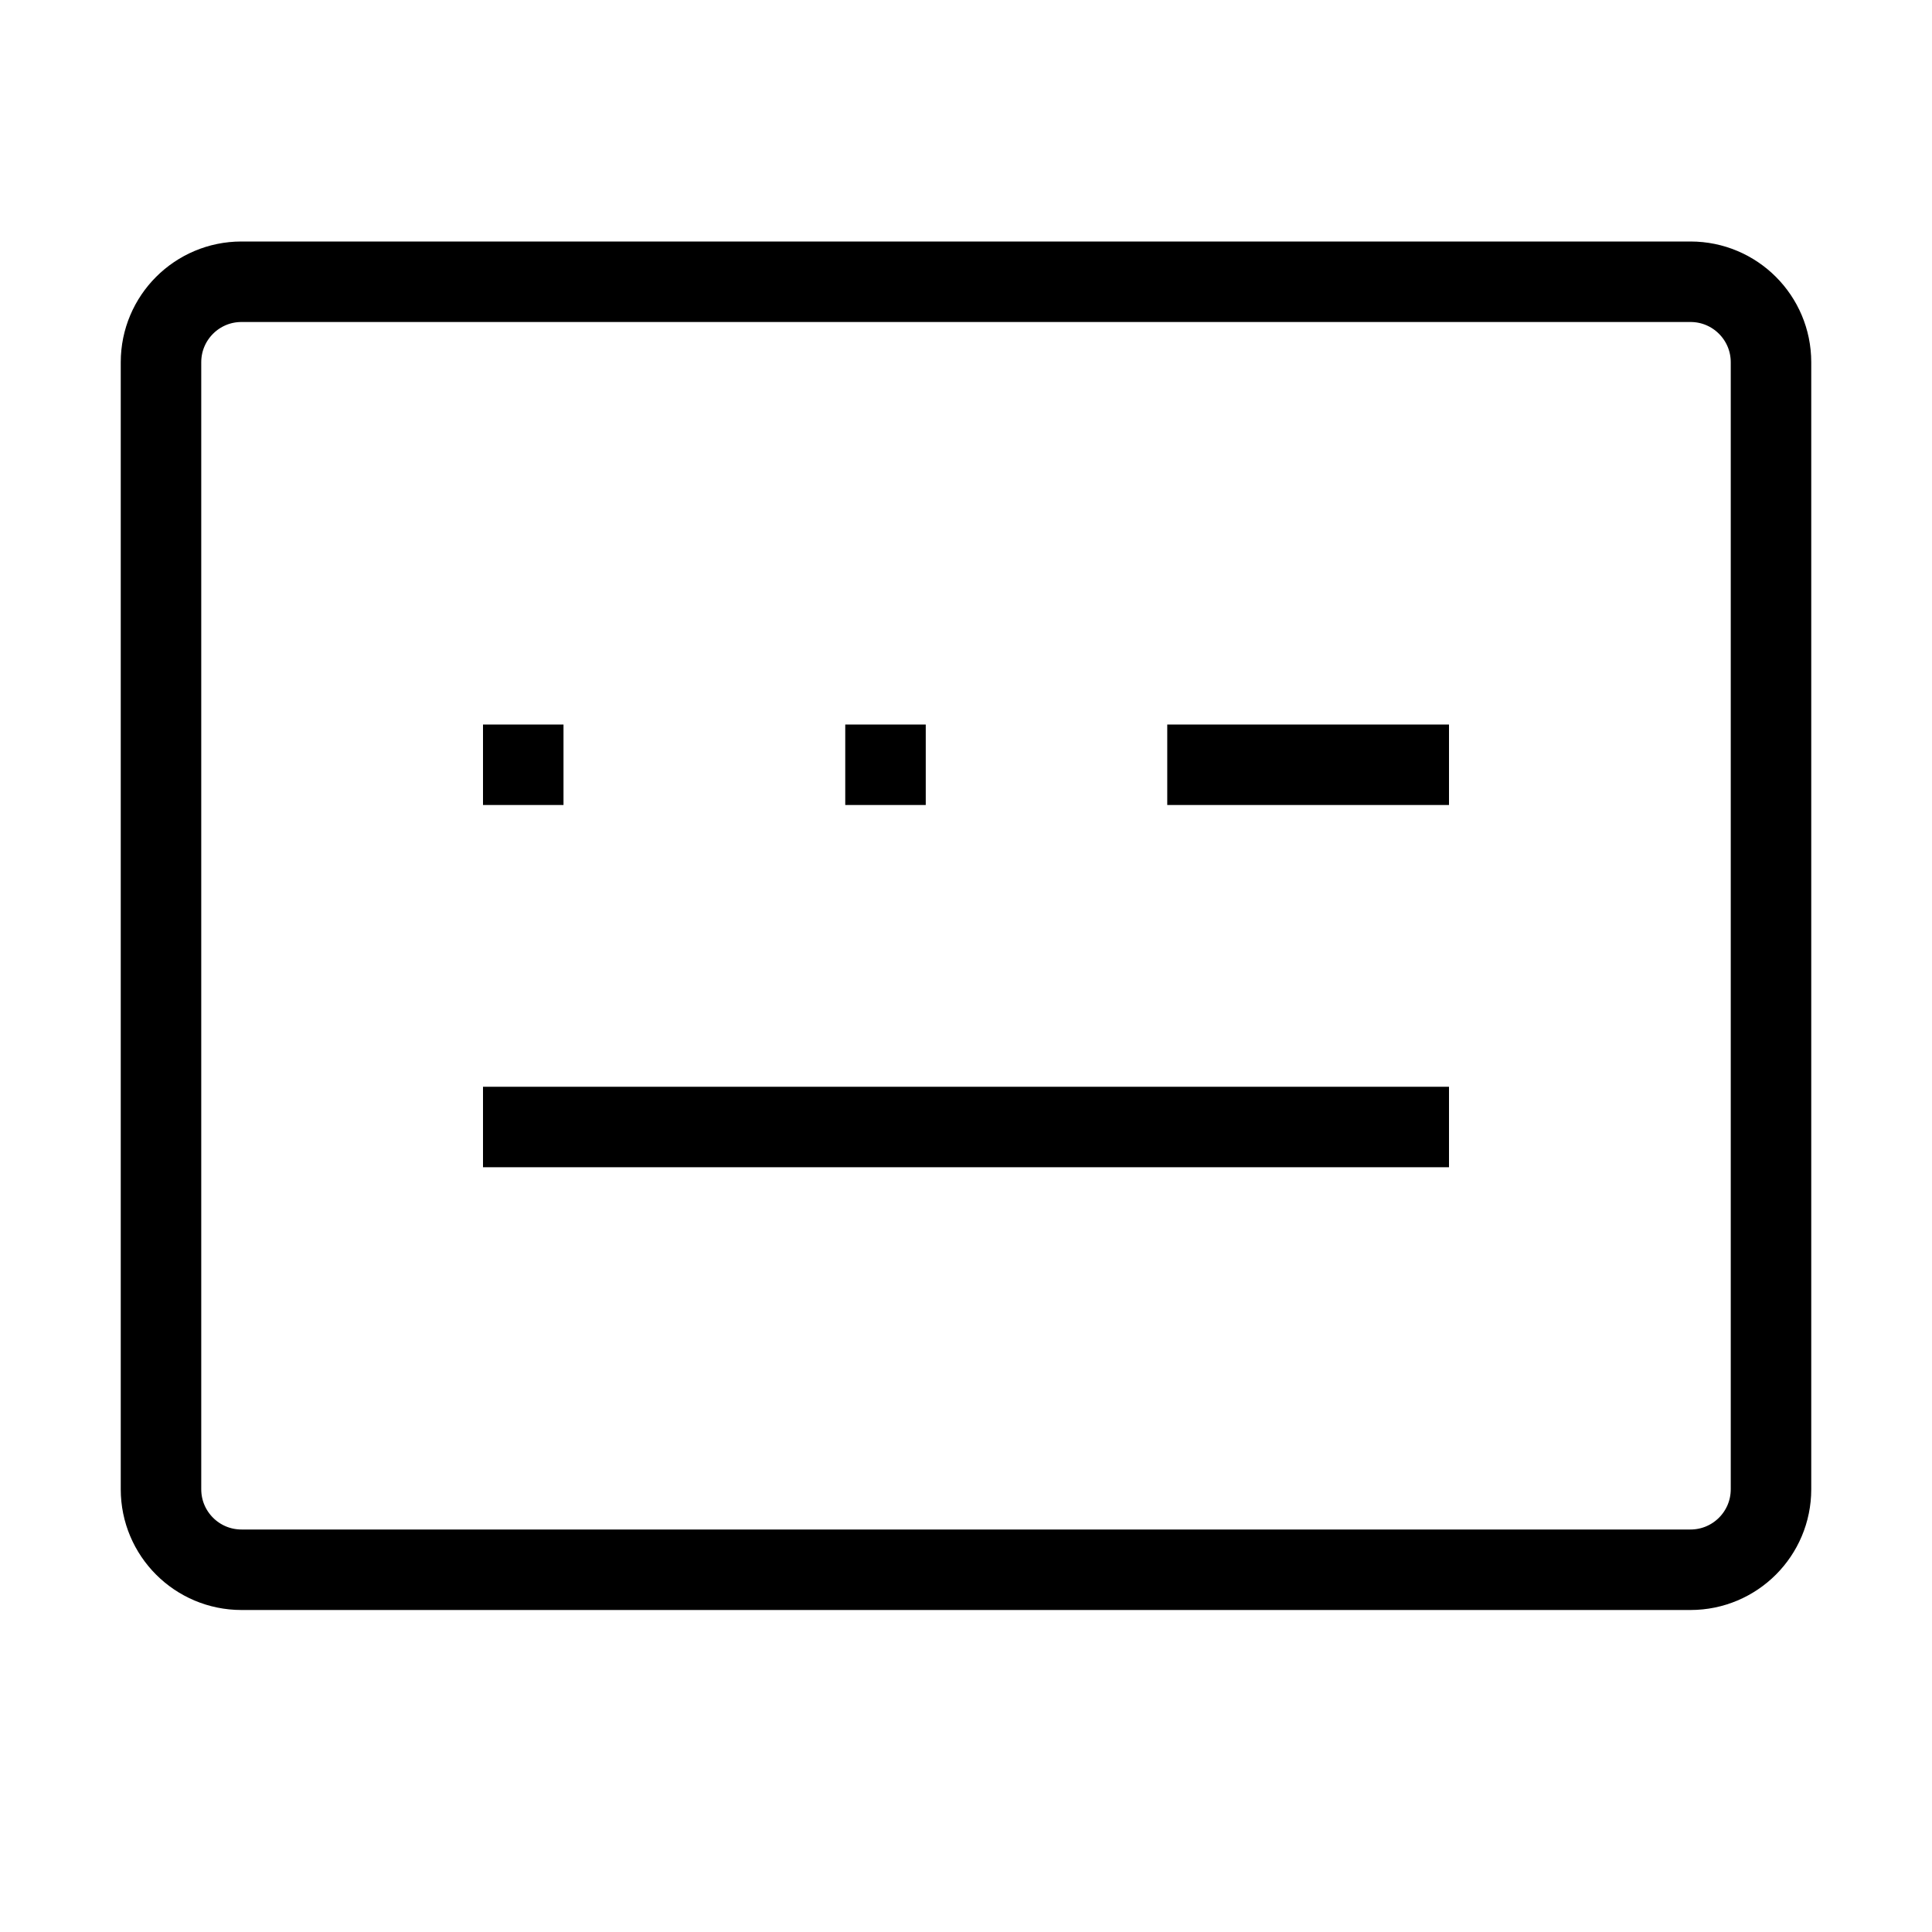
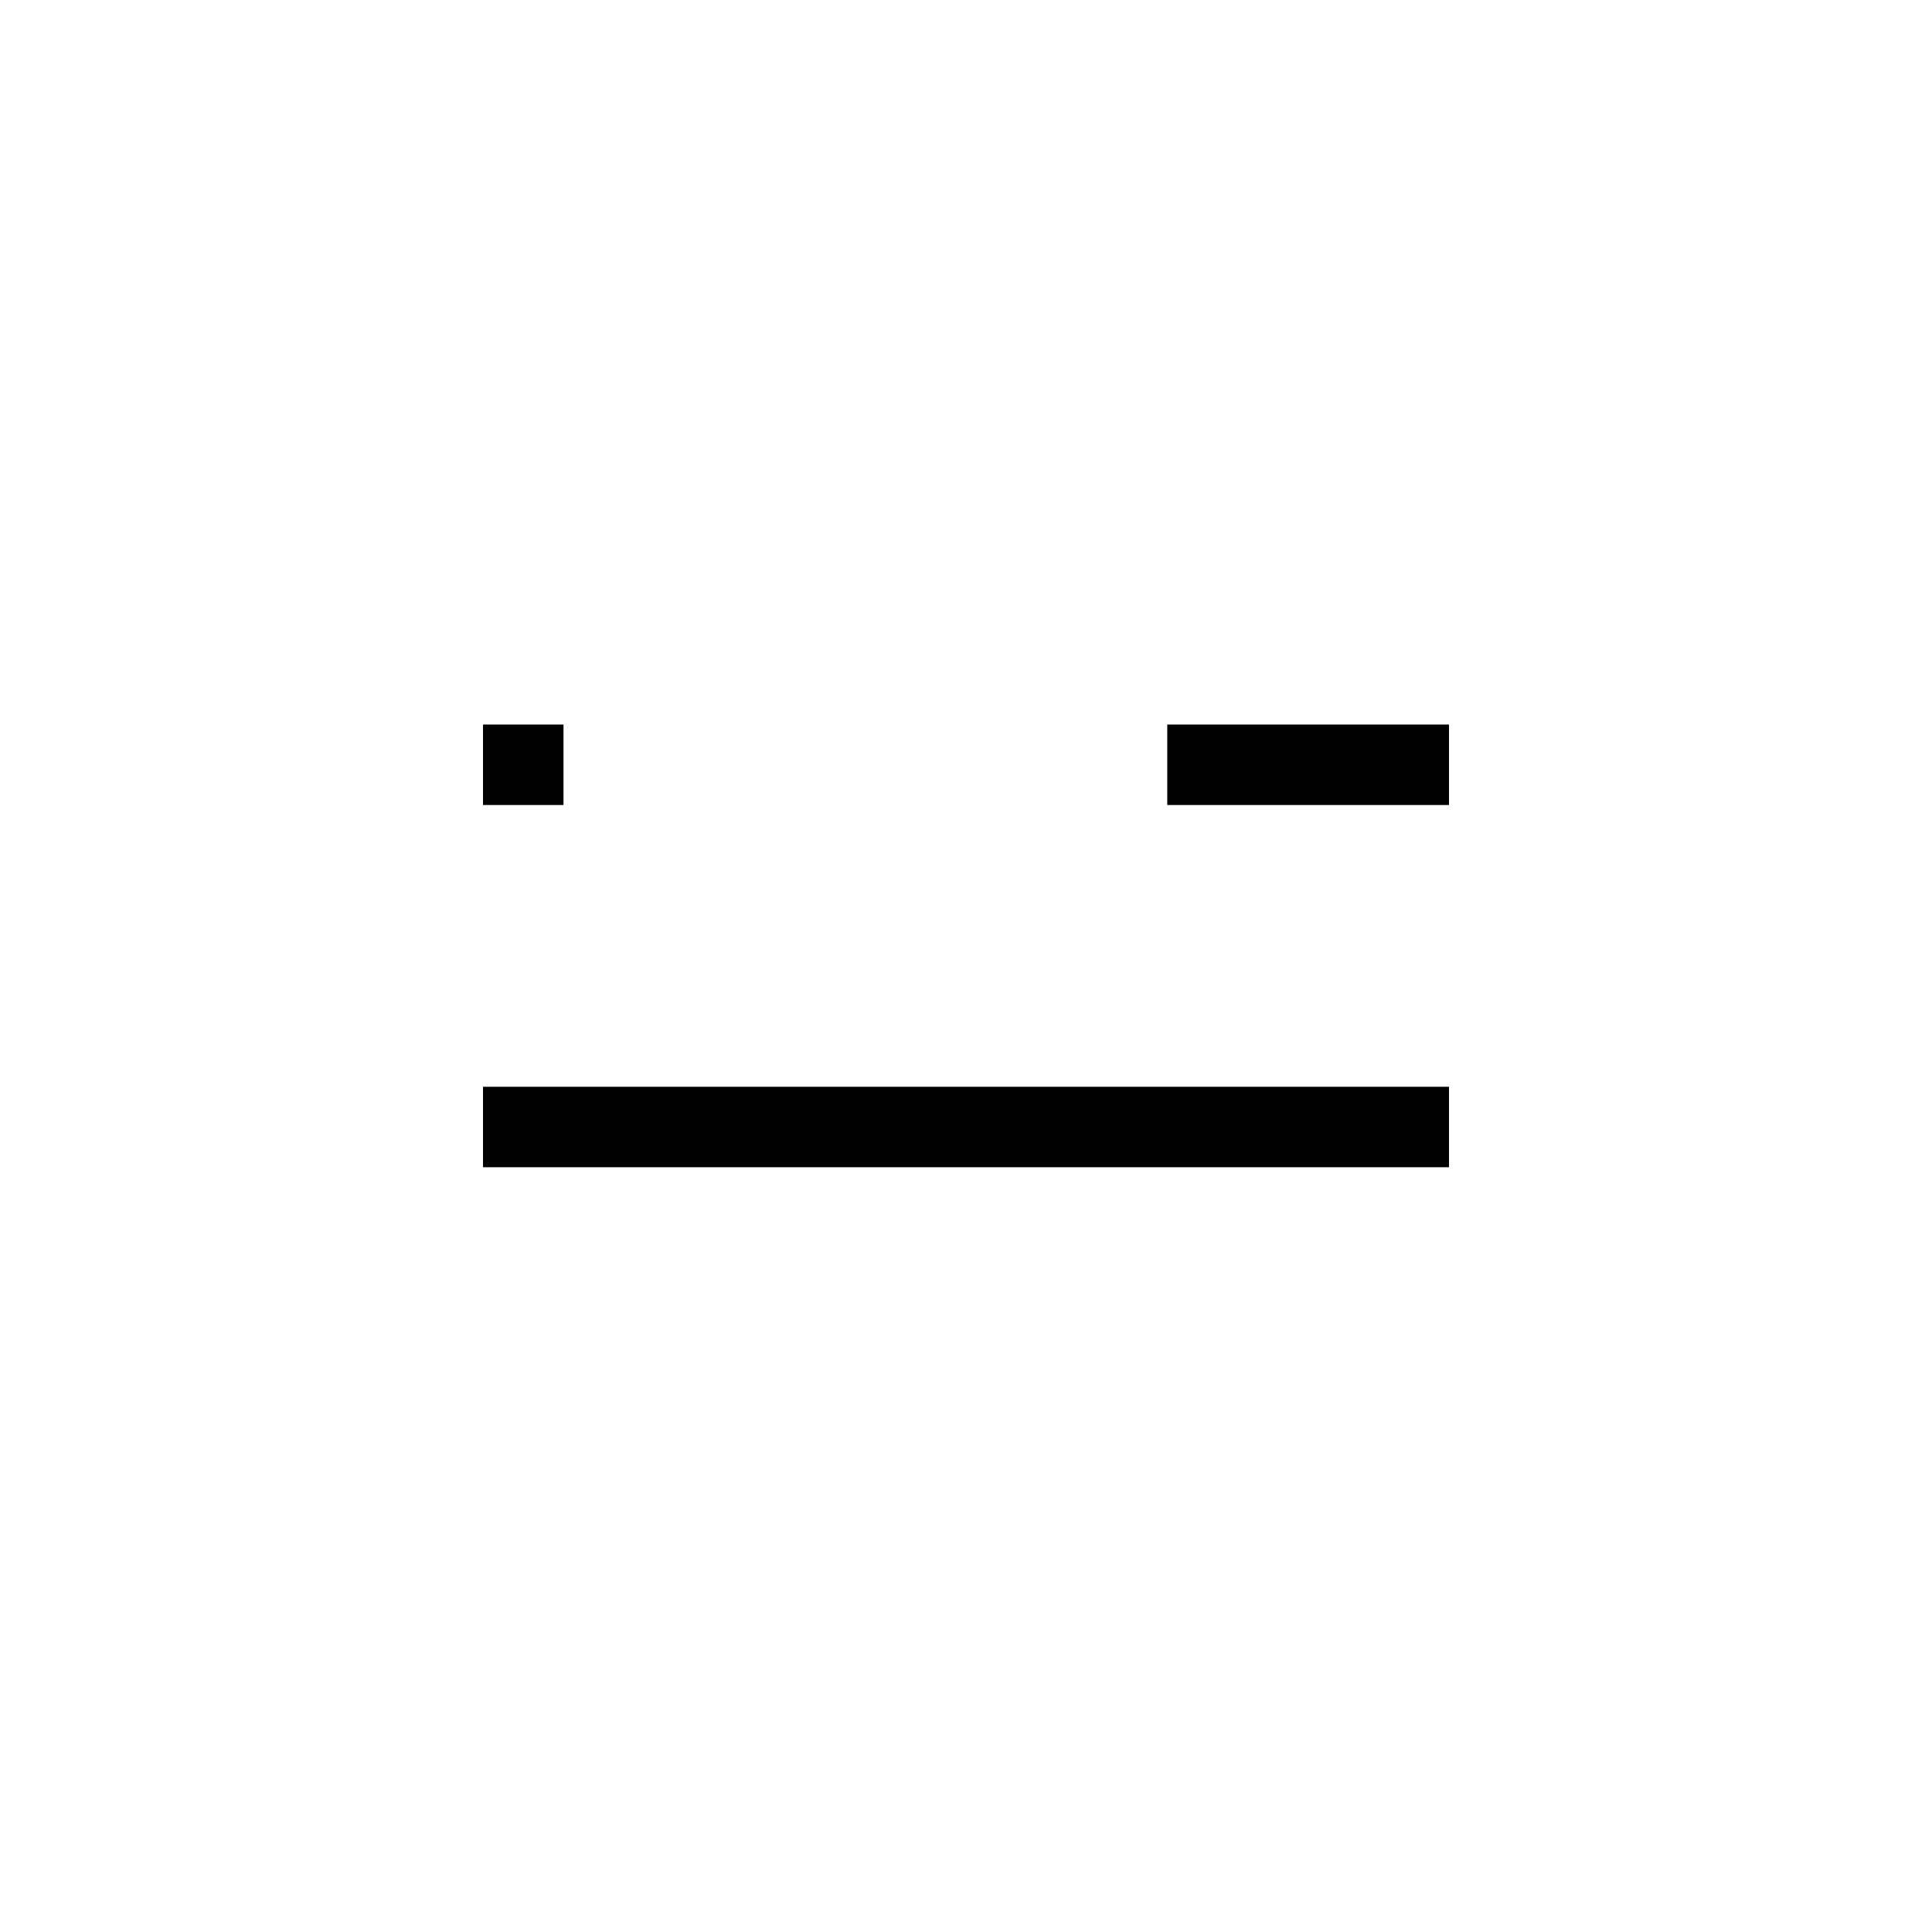
<svg xmlns="http://www.w3.org/2000/svg" fill="none" viewBox="0 0 48 48" height="48" width="48">
-   <path stroke-linejoin="round" stroke-width="2" stroke="#000000" fill="none" d="M42 7H6C4.895 7 4 7.895 4 9V37C4 38.105 4.895 39 6 39H42C43.105 39 44 38.105 44 37V9C44 7.895 43.105 7 42 7Z" />
  <path stroke-linejoin="round" stroke-linecap="butt" stroke-width="2" stroke="#000000" d="M12 19H14" />
-   <path stroke-linejoin="round" stroke-linecap="butt" stroke-width="2" stroke="#000000" d="M21 19H23" />
  <path stroke-linejoin="round" stroke-linecap="butt" stroke-width="2" stroke="#000000" d="M29 19H36" />
  <path stroke-linejoin="round" stroke-linecap="butt" stroke-width="2" stroke="#000000" d="M12 28H36" />
</svg>